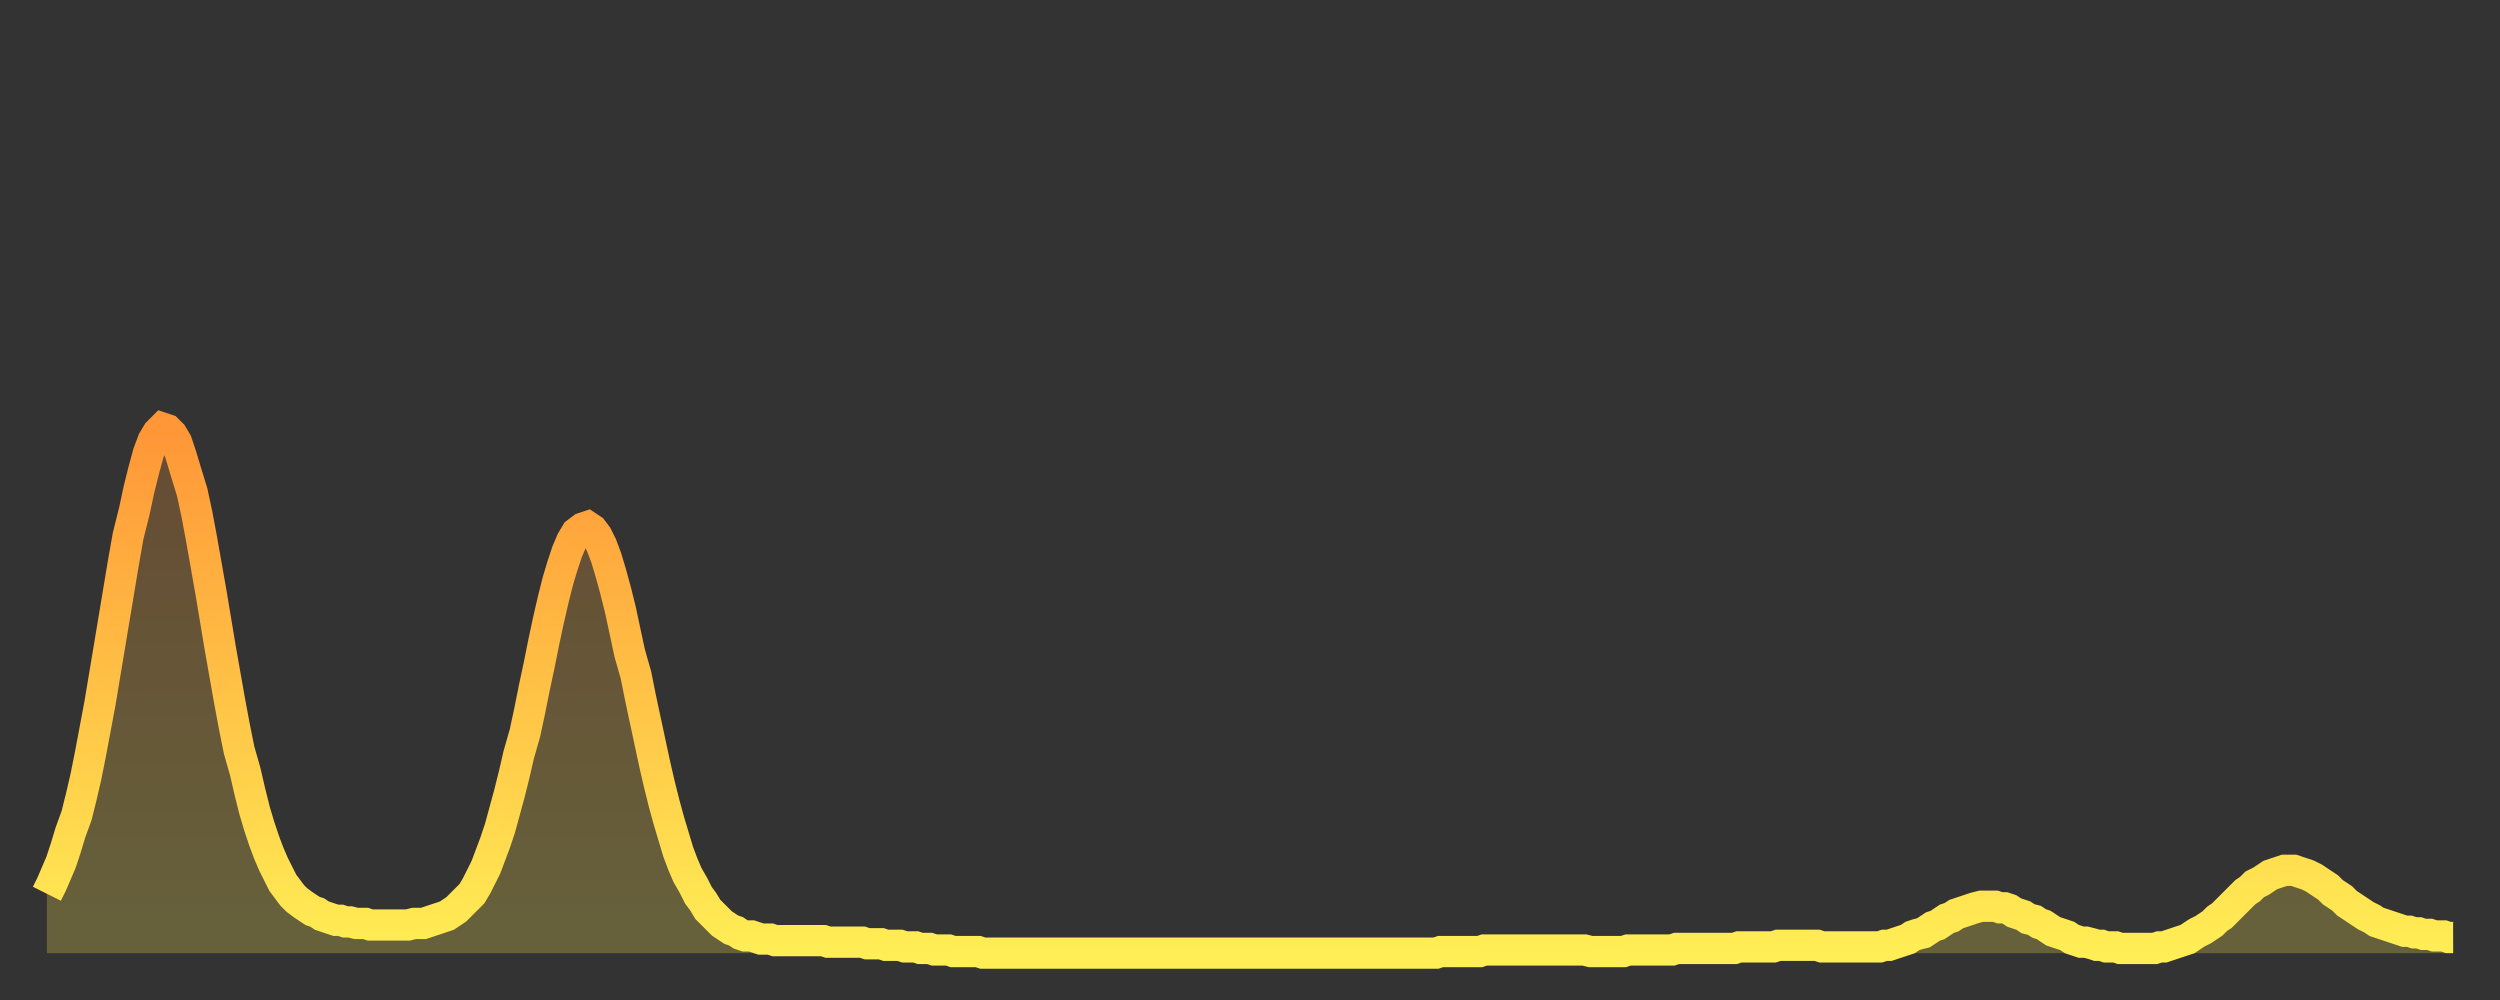
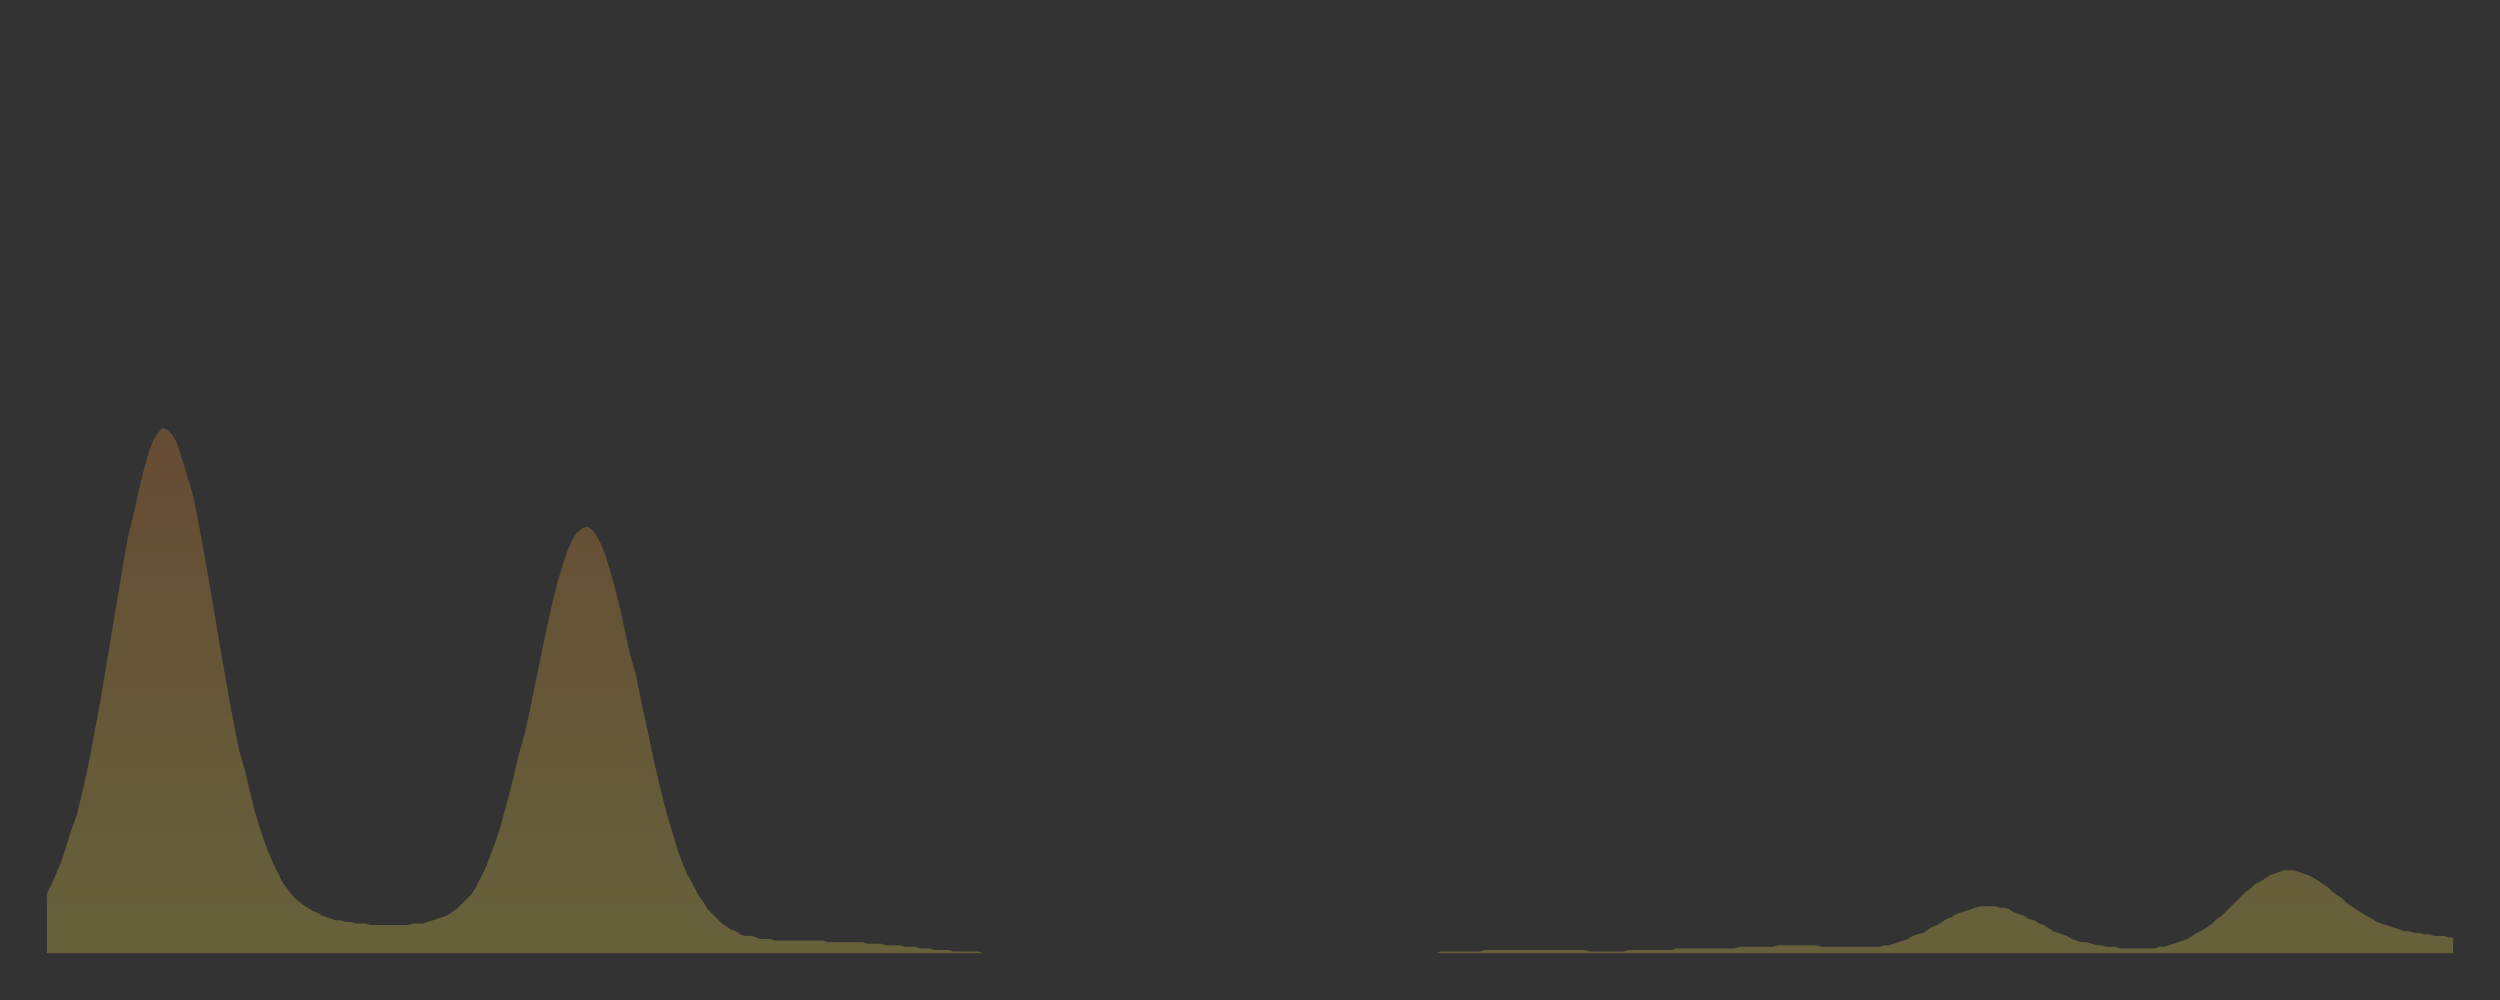
<svg xmlns="http://www.w3.org/2000/svg" baseProfile="full" height="64" version="1.1" width="160">
  <rect width="100%" height="100%" fill="#333333" stroke="none" />
  <defs>
    <linearGradient id="id2778216" x1="0" x2="0" y1="0" y2="1">
      <stop offset="0%" stop-color="#ff9637" />
      <stop offset="50%" stop-color="#ffc246" />
      <stop offset="100%" stop-color="#ffee55" />
    </linearGradient>
  </defs>
  <g transform="translate(3,3)">
    <g>
-       <path d="M 0.0 54.2 0.3 53.6 0.6 52.9 0.9 52.2 1.2 51.3 1.5 50.3 1.9 49.2 2.2 48.0 2.5 46.7 2.8 45.2 3.1 43.6 3.4 42.0 3.7 40.2 4.0 38.4 4.3 36.6 4.6 34.8 4.9 33.0 5.2 31.3 5.6 29.7 5.9 28.3 6.2 27.1 6.5 26.0 6.8 25.2 7.1 24.7 7.4 24.4 7.7 24.5 8.0 24.8 8.3 25.3 8.6 26.2 8.9 27.2 9.3 28.5 9.6 29.9 9.9 31.5 10.2 33.2 10.5 34.9 10.8 36.7 11.1 38.5 11.4 40.2 11.7 41.9 12.0 43.5 12.3 45.0 12.7 46.4 13.0 47.7 13.3 48.9 13.6 49.9 13.9 50.8 14.2 51.6 14.5 52.3 14.8 52.9 15.1 53.5 15.4 53.9 15.7 54.3 16.0 54.6 16.4 54.9 16.7 55.1 17.0 55.3 17.3 55.4 17.6 55.6 17.9 55.7 18.2 55.8 18.5 55.9 18.8 55.9 19.1 56.0 19.4 56.0 19.8 56.1 20.1 56.1 20.4 56.1 20.7 56.2 21.0 56.2 21.3 56.2 21.6 56.2 21.9 56.2 22.2 56.2 22.5 56.2 22.8 56.2 23.1 56.2 23.5 56.1 23.8 56.1 24.1 56.1 24.4 56.0 24.7 55.9 25.0 55.8 25.3 55.7 25.6 55.6 25.9 55.4 26.2 55.2 26.5 54.9 26.8 54.6 27.2 54.2 27.5 53.7 27.8 53.1 28.1 52.5 28.4 51.7 28.7 50.9 29.0 50.0 29.3 48.9 29.6 47.8 29.9 46.6 30.2 45.3 30.6 43.9 30.9 42.5 31.2 41.0 31.5 39.6 31.8 38.1 32.1 36.7 32.4 35.4 32.7 34.2 33.0 33.2 33.3 32.3 33.6 31.6 33.9 31.1 34.3 30.8 34.6 30.7 34.9 30.9 35.2 31.3 35.5 31.9 35.8 32.7 36.1 33.7 36.4 34.8 36.7 36.0 37.0 37.4 37.3 38.8 37.7 40.2 38.0 41.7 38.3 43.1 38.6 44.5 38.9 45.9 39.2 47.2 39.5 48.4 39.8 49.5 40.1 50.5 40.4 51.5 40.7 52.3 41.0 53.0 41.4 53.7 41.7 54.3 42.0 54.7 42.3 55.2 42.6 55.5 42.9 55.8 43.2 56.1 43.5 56.3 43.8 56.5 44.1 56.6 44.4 56.8 44.7 56.9 45.1 56.9 45.4 57.0 45.7 57.1 46.0 57.1 46.3 57.1 46.6 57.2 46.9 57.2 47.2 57.2 47.5 57.2 47.8 57.2 48.1 57.2 48.5 57.2 48.8 57.2 49.1 57.2 49.4 57.2 49.7 57.2 50.0 57.3 50.3 57.3 50.6 57.3 50.9 57.3 51.2 57.3 51.5 57.3 51.8 57.3 52.2 57.3 52.5 57.4 52.8 57.4 53.1 57.4 53.4 57.4 53.7 57.5 54.0 57.5 54.3 57.5 54.6 57.5 54.9 57.6 55.2 57.6 55.6 57.6 55.9 57.7 56.2 57.7 56.5 57.7 56.8 57.8 57.1 57.8 57.4 57.8 57.7 57.8 58.0 57.9 58.3 57.9 58.6 57.9 58.9 57.9 59.3 57.9 59.6 57.9 59.9 58.0 60.2 58.0 60.5 58.0 60.8 58.0 61.1 58.0 61.4 58.0 61.7 58.0 62.0 58.0 62.3 58.0 62.6 58.0 63.0 58.0 63.3 58.0 63.6 58.0 63.9 58.0 64.2 58.0 64.5 58.0 64.8 58.0 65.1 58.0 65.4 58.0 65.7 58.0 66.0 58.0 66.4 58.0 66.7 58.0 67.0 58.0 67.3 58.0 67.6 58.0 67.9 58.0 68.2 58.0 68.5 58.0 68.8 58.0 69.1 58.0 69.4 58.0 69.7 58.0 70.1 58.0 70.4 58.0 70.7 58.0 71.0 58.0 71.3 58.0 71.6 58.0 71.9 58.0 72.2 58.0 72.5 58.0 72.8 58.0 73.1 58.0 73.5 58.0 73.8 58.0 74.1 58.0 74.4 58.0 74.7 58.0 75.0 58.0 75.3 58.0 75.6 58.0 75.9 58.0 76.2 58.0 76.5 58.0 76.8 58.0 77.2 58.0 77.5 58.0 77.8 58.0 78.1 58.0 78.4 58.0 78.7 58.0 79.0 58.0 79.3 58.0 79.6 58.0 79.9 58.0 80.2 58.0 80.5 58.0 80.9 58.0 81.2 58.0 81.5 58.0 81.8 58.0 82.1 58.0 82.4 58.0 82.7 58.0 83.0 58.0 83.3 58.0 83.6 58.0 83.9 58.0 84.3 58.0 84.6 58.0 84.9 58.0 85.2 58.0 85.5 58.0 85.8 58.0 86.1 58.0 86.4 58.0 86.7 58.0 87.0 58.0 87.3 58.0 87.6 58.0 88.0 58.0 88.3 58.0 88.6 58.0 88.9 58.0 89.2 57.9 89.5 57.9 89.8 57.9 90.1 57.9 90.4 57.9 90.7 57.9 91.0 57.9 91.4 57.9 91.7 57.9 92.0 57.8 92.3 57.8 92.6 57.8 92.9 57.8 93.2 57.8 93.5 57.8 93.8 57.8 94.1 57.8 94.4 57.8 94.7 57.8 95.1 57.8 95.4 57.8 95.7 57.8 96.0 57.8 96.3 57.8 96.6 57.8 96.9 57.8 97.2 57.8 97.5 57.8 97.8 57.8 98.1 57.8 98.4 57.8 98.8 57.9 99.1 57.9 99.4 57.9 99.7 57.9 100.0 57.9 100.3 57.9 100.6 57.9 100.9 57.9 101.2 57.8 101.5 57.8 101.8 57.8 102.2 57.8 102.5 57.8 102.8 57.8 103.1 57.8 103.4 57.8 103.7 57.8 104.0 57.8 104.3 57.7 104.6 57.7 104.9 57.7 105.2 57.7 105.5 57.7 105.9 57.7 106.2 57.7 106.5 57.7 106.8 57.7 107.1 57.7 107.4 57.7 107.7 57.7 108.0 57.7 108.3 57.6 108.6 57.6 108.9 57.6 109.3 57.6 109.6 57.6 109.9 57.6 110.2 57.6 110.5 57.6 110.8 57.5 111.1 57.5 111.4 57.5 111.7 57.5 112.0 57.5 112.3 57.5 112.6 57.5 113.0 57.5 113.3 57.5 113.6 57.6 113.9 57.6 114.2 57.6 114.5 57.6 114.8 57.6 115.1 57.6 115.4 57.6 115.7 57.6 116.0 57.6 116.3 57.6 116.7 57.6 117.0 57.6 117.3 57.6 117.6 57.5 117.9 57.5 118.2 57.4 118.5 57.3 118.8 57.2 119.1 57.1 119.4 56.9 119.7 56.8 120.1 56.7 120.4 56.5 120.7 56.3 121.0 56.2 121.3 56.0 121.6 55.8 121.9 55.7 122.2 55.5 122.5 55.4 122.8 55.3 123.1 55.2 123.4 55.1 123.8 55.0 124.1 55.0 124.4 55.0 124.7 55.0 125.0 55.1 125.3 55.1 125.6 55.2 125.9 55.4 126.2 55.5 126.5 55.6 126.8 55.8 127.2 55.9 127.5 56.1 127.8 56.2 128.1 56.4 128.4 56.6 128.7 56.7 129.0 56.8 129.3 56.9 129.6 57.1 129.9 57.2 130.2 57.3 130.5 57.3 130.9 57.4 131.2 57.5 131.5 57.5 131.8 57.6 132.1 57.6 132.4 57.6 132.7 57.7 133.0 57.7 133.3 57.7 133.6 57.7 133.9 57.7 134.2 57.7 134.6 57.7 134.9 57.7 135.2 57.6 135.5 57.6 135.8 57.5 136.1 57.4 136.4 57.3 136.7 57.2 137.0 57.1 137.3 56.9 137.6 56.7 138.0 56.5 138.3 56.3 138.6 56.1 138.9 55.8 139.2 55.6 139.5 55.3 139.8 55.0 140.1 54.7 140.4 54.4 140.7 54.1 141.0 53.9 141.3 53.6 141.7 53.4 142.0 53.2 142.3 53.0 142.6 52.9 142.9 52.8 143.2 52.7 143.5 52.7 143.8 52.7 144.1 52.8 144.4 52.9 144.7 53.0 145.1 53.2 145.4 53.4 145.7 53.6 146.0 53.8 146.3 54.1 146.6 54.3 146.9 54.5 147.2 54.8 147.5 55.0 147.8 55.2 148.1 55.4 148.4 55.6 148.8 55.8 149.1 56.0 149.4 56.1 149.7 56.2 150.0 56.3 150.3 56.4 150.6 56.5 150.9 56.6 151.2 56.6 151.5 56.7 151.8 56.7 152.1 56.8 152.5 56.8 152.8 56.9 153.1 56.9 153.4 56.9 153.7 57.0 154.0 57.0" fill="none" id="graph-curve" opacity="1" stroke="url(#id2778216)" stroke-width="2" />
      <path d="M 0 58 L 0.0 54.2 0.3 53.6 0.6 52.9 0.9 52.2 1.2 51.3 1.5 50.3 1.9 49.2 2.2 48.0 2.5 46.7 2.8 45.2 3.1 43.6 3.4 42.0 3.7 40.2 4.0 38.4 4.3 36.6 4.6 34.8 4.9 33.0 5.2 31.3 5.6 29.7 5.9 28.3 6.2 27.1 6.5 26.0 6.8 25.2 7.1 24.7 7.4 24.4 7.7 24.5 8.0 24.8 8.3 25.3 8.6 26.2 8.9 27.2 9.3 28.5 9.6 29.9 9.9 31.5 10.2 33.2 10.5 34.9 10.8 36.7 11.1 38.5 11.4 40.2 11.7 41.9 12.0 43.5 12.3 45.0 12.7 46.4 13.0 47.7 13.3 48.9 13.6 49.9 13.9 50.8 14.2 51.6 14.5 52.3 14.8 52.9 15.1 53.5 15.4 53.9 15.7 54.3 16.0 54.6 16.4 54.9 16.7 55.1 17.0 55.3 17.3 55.4 17.6 55.6 17.9 55.7 18.2 55.8 18.5 55.9 18.8 55.9 19.1 56.0 19.4 56.0 19.8 56.1 20.1 56.1 20.4 56.1 20.7 56.2 21.0 56.2 21.3 56.2 21.6 56.2 21.9 56.2 22.2 56.2 22.5 56.2 22.8 56.2 23.1 56.2 23.5 56.1 23.8 56.1 24.1 56.1 24.4 56.0 24.7 55.9 25.0 55.8 25.3 55.7 25.6 55.6 25.9 55.4 26.2 55.2 26.5 54.9 26.8 54.6 27.2 54.2 27.5 53.7 27.8 53.1 28.1 52.5 28.4 51.7 28.7 50.9 29.0 50.0 29.3 48.9 29.6 47.8 29.9 46.6 30.2 45.3 30.6 43.9 30.9 42.5 31.2 41.0 31.5 39.6 31.8 38.1 32.1 36.7 32.4 35.4 32.7 34.2 33.0 33.2 33.3 32.3 33.6 31.6 33.9 31.1 34.3 30.8 34.6 30.7 34.9 30.9 35.2 31.3 35.5 31.9 35.8 32.7 36.1 33.7 36.4 34.8 36.7 36.0 37.0 37.4 37.3 38.8 37.7 40.2 38.0 41.7 38.3 43.1 38.6 44.5 38.9 45.9 39.2 47.2 39.5 48.4 39.8 49.5 40.1 50.5 40.4 51.5 40.7 52.3 41.0 53.0 41.4 53.7 41.7 54.3 42.0 54.7 42.3 55.2 42.6 55.5 42.9 55.8 43.2 56.1 43.5 56.3 43.8 56.5 44.1 56.6 44.4 56.8 44.7 56.9 45.1 56.9 45.4 57.0 45.7 57.1 46.0 57.1 46.3 57.1 46.6 57.2 46.9 57.2 47.2 57.2 47.5 57.2 47.8 57.2 48.1 57.2 48.5 57.2 48.8 57.2 49.1 57.2 49.4 57.2 49.7 57.2 50.0 57.3 50.3 57.3 50.6 57.3 50.9 57.3 51.2 57.3 51.5 57.3 51.8 57.3 52.2 57.3 52.5 57.4 52.8 57.4 53.1 57.4 53.4 57.4 53.7 57.5 54.0 57.5 54.3 57.5 54.6 57.5 54.9 57.6 55.2 57.6 55.6 57.6 55.9 57.7 56.2 57.7 56.5 57.7 56.8 57.8 57.1 57.8 57.4 57.8 57.7 57.8 58.0 57.9 58.3 57.9 58.6 57.9 58.9 57.9 59.3 57.9 59.6 57.9 59.9 58.0 60.2 58.0 60.5 58.0 60.8 58.0 61.1 58.0 61.4 58.0 61.7 58.0 62.0 58.0 62.3 58.0 62.6 58.0 63.0 58.0 63.3 58.0 63.6 58.0 63.9 58.0 64.2 58.0 64.5 58.0 64.8 58.0 65.1 58.0 65.4 58.0 65.7 58.0 66.0 58.0 66.4 58.0 66.7 58.0 67.0 58.0 67.3 58.0 67.6 58.0 67.9 58.0 68.2 58.0 68.5 58.0 68.8 58.0 69.1 58.0 69.4 58.0 69.7 58.0 70.1 58.0 70.4 58.0 70.7 58.0 71.0 58.0 71.3 58.0 71.6 58.0 71.9 58.0 72.2 58.0 72.5 58.0 72.8 58.0 73.1 58.0 73.5 58.0 73.8 58.0 74.1 58.0 74.4 58.0 74.7 58.0 75.0 58.0 75.3 58.0 75.6 58.0 75.9 58.0 76.2 58.0 76.5 58.0 76.8 58.0 77.2 58.0 77.5 58.0 77.8 58.0 78.1 58.0 78.4 58.0 78.7 58.0 79.0 58.0 79.3 58.0 79.6 58.0 79.9 58.0 80.2 58.0 80.5 58.0 80.9 58.0 81.2 58.0 81.5 58.0 81.8 58.0 82.1 58.0 82.4 58.0 82.7 58.0 83.0 58.0 83.3 58.0 83.6 58.0 83.9 58.0 84.3 58.0 84.6 58.0 84.9 58.0 85.2 58.0 85.5 58.0 85.8 58.0 86.1 58.0 86.4 58.0 86.7 58.0 87.0 58.0 87.3 58.0 87.6 58.0 88.0 58.0 88.3 58.0 88.6 58.0 88.9 58.0 89.2 57.9 89.5 57.9 89.8 57.9 90.1 57.9 90.4 57.9 90.7 57.9 91.0 57.9 91.4 57.9 91.7 57.9 92.0 57.8 92.3 57.8 92.6 57.8 92.9 57.8 93.2 57.8 93.5 57.8 93.8 57.8 94.1 57.8 94.4 57.8 94.7 57.8 95.1 57.8 95.4 57.8 95.7 57.8 96.0 57.8 96.3 57.8 96.6 57.8 96.9 57.8 97.2 57.8 97.5 57.8 97.8 57.8 98.1 57.8 98.4 57.8 98.8 57.9 99.1 57.9 99.4 57.9 99.7 57.9 100.0 57.9 100.3 57.9 100.6 57.9 100.9 57.9 101.2 57.8 101.5 57.8 101.8 57.8 102.2 57.8 102.5 57.8 102.8 57.8 103.1 57.8 103.4 57.8 103.7 57.8 104.0 57.8 104.3 57.7 104.6 57.7 104.9 57.7 105.2 57.7 105.5 57.7 105.9 57.7 106.2 57.7 106.5 57.7 106.8 57.7 107.1 57.7 107.4 57.7 107.7 57.7 108.0 57.7 108.3 57.6 108.6 57.6 108.9 57.6 109.3 57.6 109.6 57.6 109.9 57.6 110.2 57.6 110.5 57.6 110.8 57.5 111.1 57.5 111.4 57.5 111.7 57.5 112.0 57.5 112.3 57.5 112.6 57.5 113.0 57.5 113.3 57.5 113.6 57.6 113.9 57.6 114.2 57.6 114.5 57.6 114.8 57.6 115.1 57.6 115.4 57.6 115.7 57.6 116.0 57.6 116.3 57.6 116.7 57.6 117.0 57.6 117.3 57.6 117.6 57.5 117.9 57.5 118.2 57.4 118.5 57.3 118.8 57.2 119.1 57.1 119.4 56.9 119.7 56.8 120.1 56.7 120.4 56.5 120.7 56.3 121.0 56.2 121.3 56.0 121.6 55.8 121.9 55.7 122.2 55.5 122.5 55.4 122.8 55.3 123.1 55.2 123.4 55.1 123.8 55.0 124.1 55.0 124.4 55.0 124.7 55.0 125.0 55.1 125.3 55.1 125.6 55.2 125.9 55.4 126.2 55.5 126.5 55.6 126.8 55.8 127.2 55.9 127.5 56.1 127.8 56.2 128.1 56.4 128.4 56.6 128.7 56.7 129.0 56.8 129.3 56.9 129.6 57.1 129.9 57.2 130.2 57.3 130.5 57.3 130.9 57.4 131.2 57.5 131.5 57.5 131.8 57.6 132.1 57.6 132.4 57.6 132.7 57.7 133.0 57.7 133.3 57.7 133.6 57.7 133.9 57.7 134.2 57.7 134.6 57.7 134.9 57.7 135.2 57.6 135.5 57.6 135.8 57.5 136.1 57.4 136.4 57.3 136.7 57.2 137.0 57.1 137.3 56.9 137.6 56.7 138.0 56.5 138.3 56.3 138.6 56.1 138.9 55.8 139.2 55.6 139.5 55.3 139.8 55.0 140.1 54.7 140.4 54.4 140.7 54.1 141.0 53.9 141.3 53.6 141.7 53.4 142.0 53.2 142.3 53.0 142.6 52.9 142.9 52.8 143.2 52.7 143.5 52.7 143.8 52.7 144.1 52.8 144.4 52.9 144.7 53.0 145.1 53.2 145.4 53.4 145.7 53.6 146.0 53.8 146.3 54.1 146.6 54.3 146.9 54.5 147.2 54.8 147.5 55.0 147.8 55.2 148.1 55.4 148.4 55.6 148.8 55.8 149.1 56.0 149.4 56.1 149.7 56.2 150.0 56.3 150.3 56.4 150.6 56.5 150.9 56.6 151.2 56.6 151.5 56.7 151.8 56.7 152.1 56.8 152.5 56.8 152.8 56.9 153.1 56.9 153.4 56.9 153.7 57.0 154.0 57.0 154 58" fill="url(#id2778216)" fill-opacity=".25" id="graph-shadow" />
    </g>
  </g>
</svg>